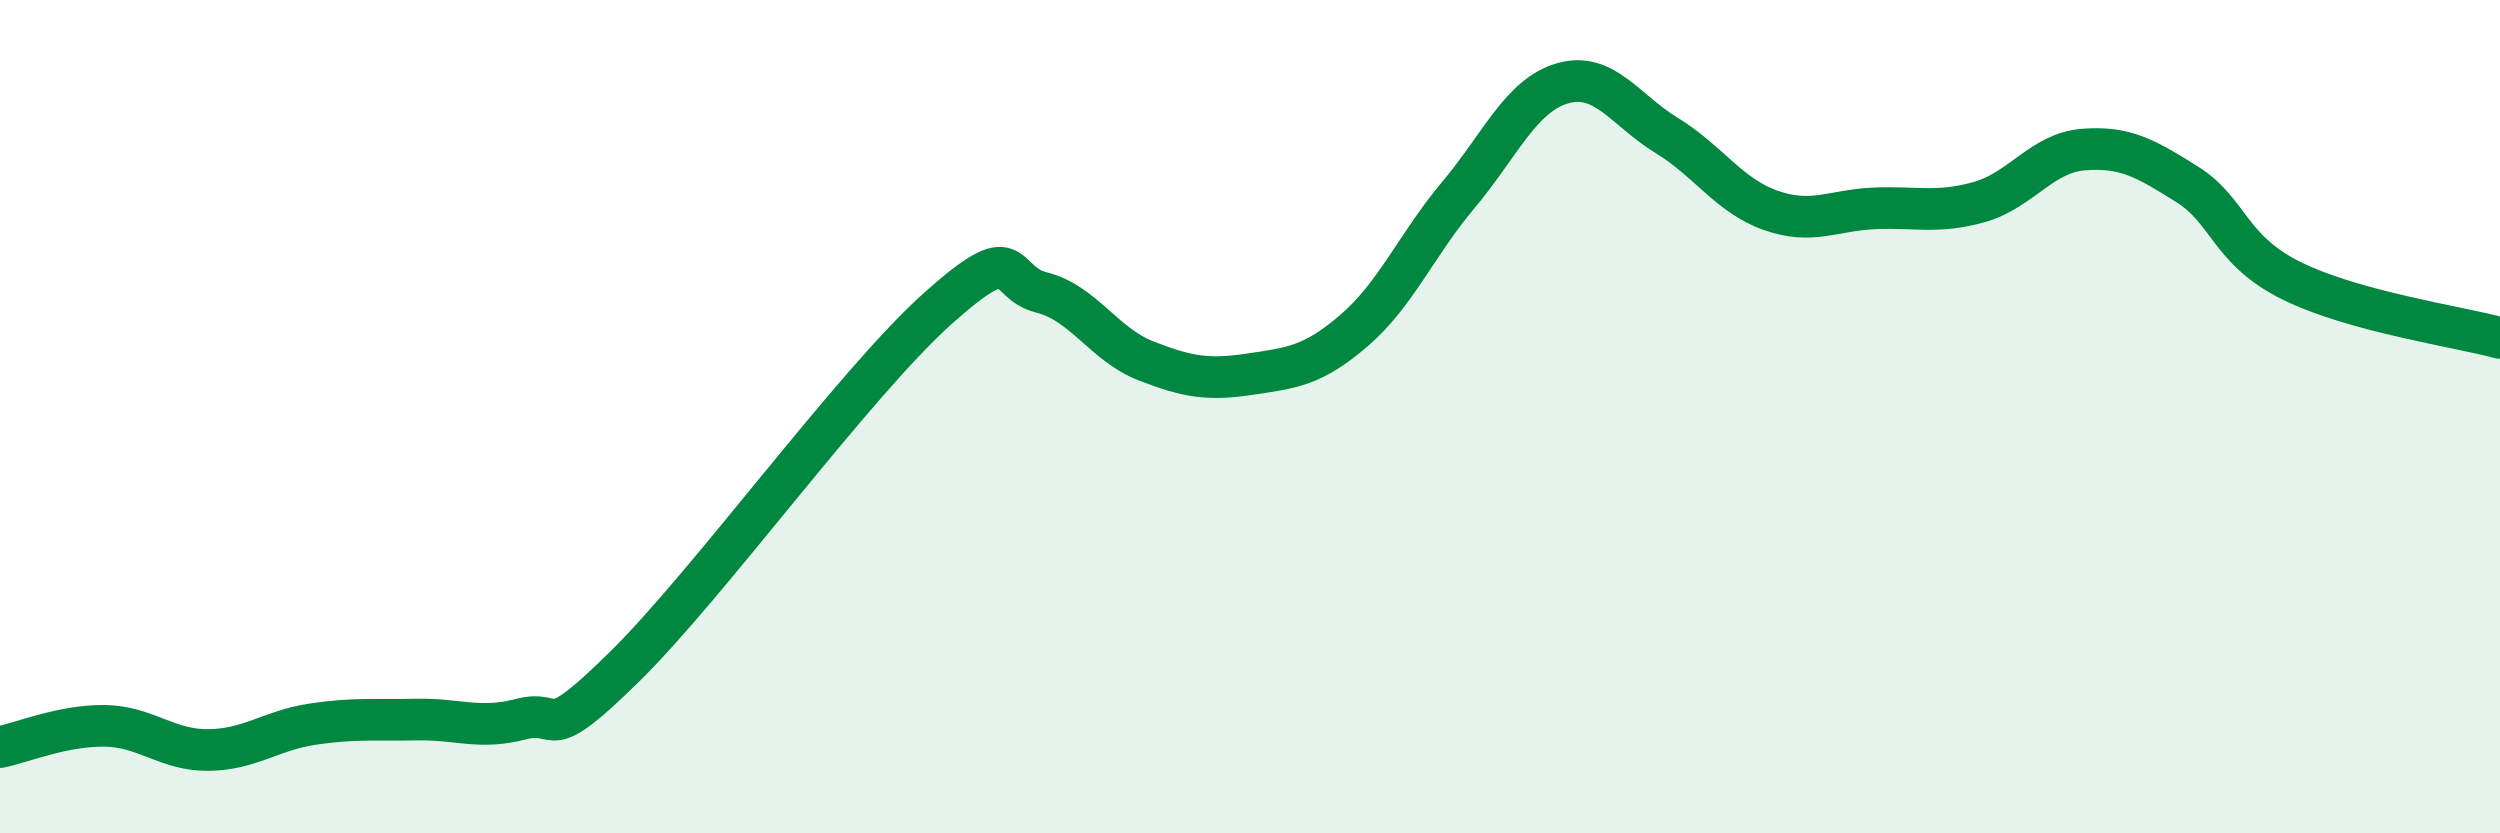
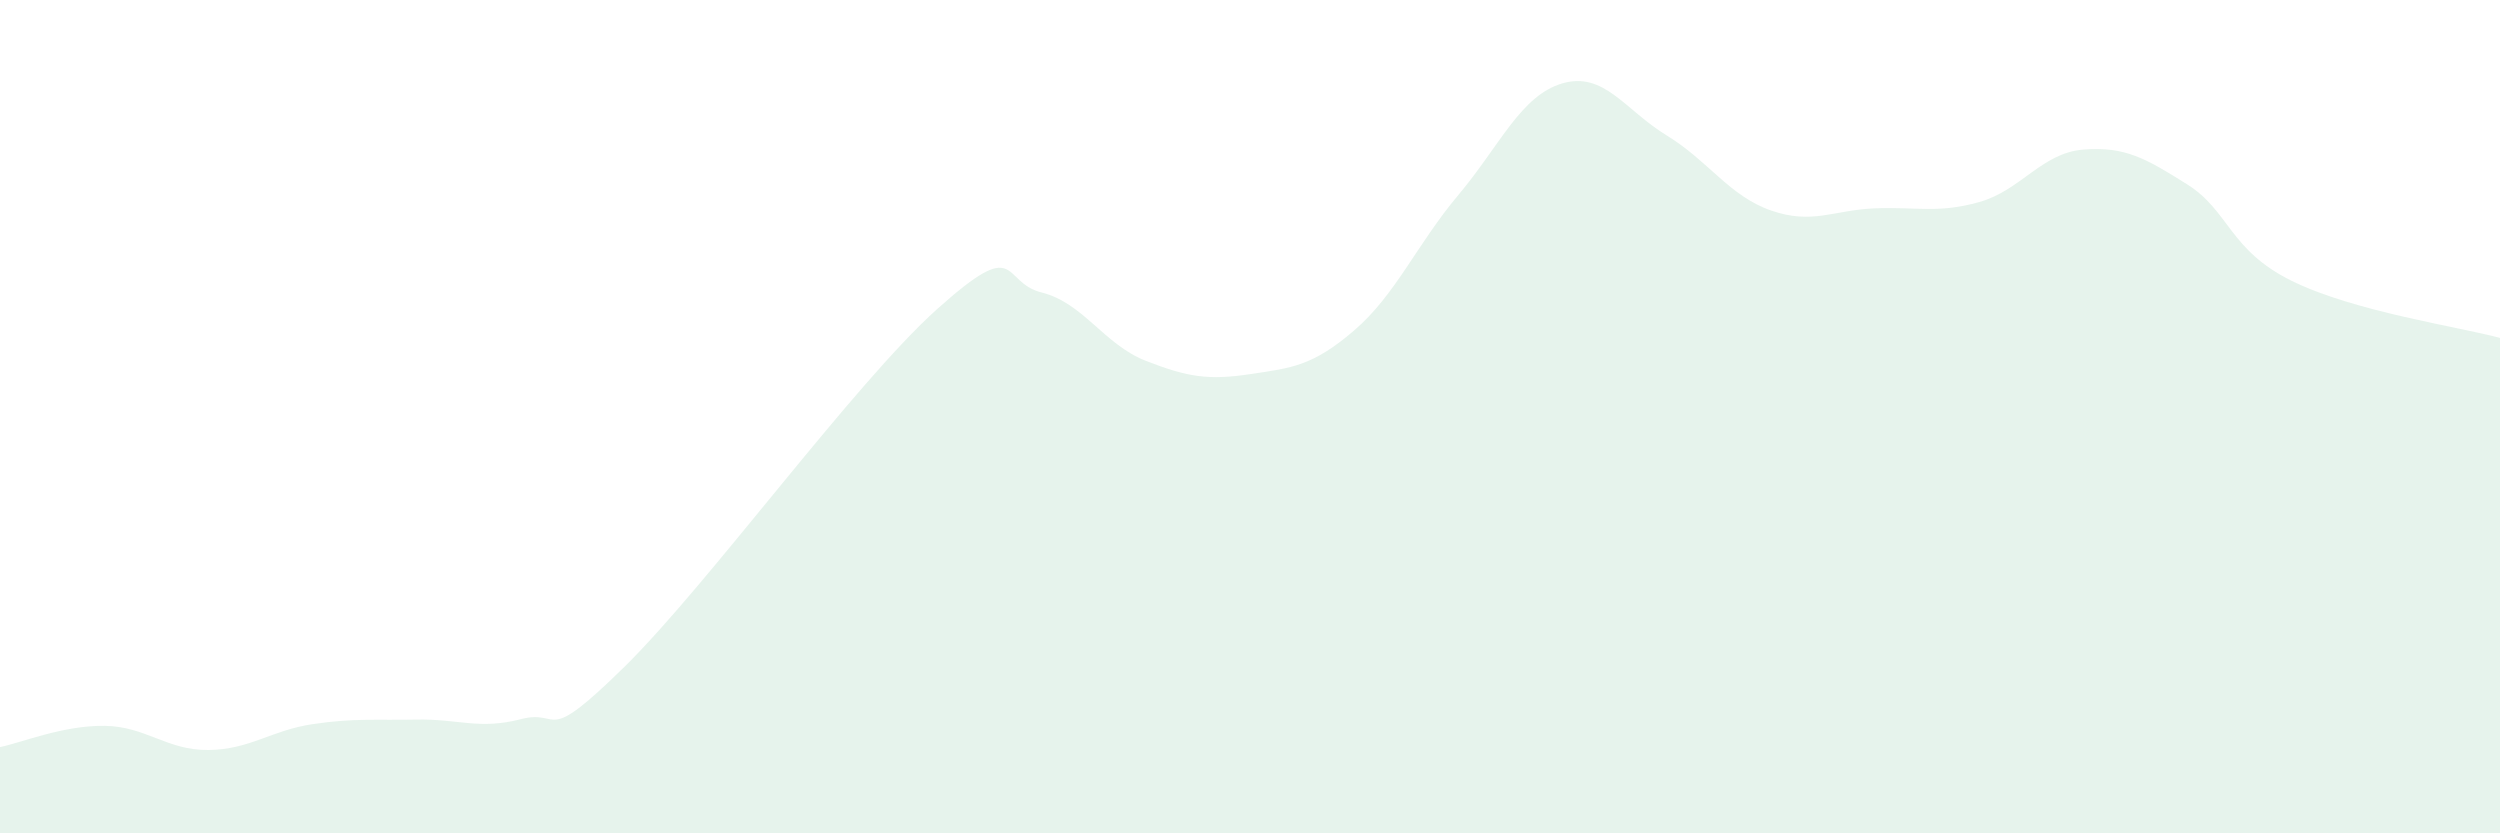
<svg xmlns="http://www.w3.org/2000/svg" width="60" height="20" viewBox="0 0 60 20">
  <path d="M 0,17.93 C 0.5,17.83 1.5,17.41 2.5,17.42 C 3.5,17.43 4,18.01 5,18 C 6,17.99 6.5,17.53 7.5,17.38 C 8.5,17.23 9,17.29 10,17.27 C 11,17.25 11.5,17.52 12.5,17.26 C 13.5,17 13,17.96 15,15.99 C 17,14.02 20.5,9.2 22.5,7.41 C 24.5,5.62 24,6.77 25,7.02 C 26,7.27 26.5,8.27 27.5,8.66 C 28.5,9.05 29,9.13 30,8.98 C 31,8.83 31.5,8.79 32.5,7.93 C 33.5,7.07 34,5.87 35,4.68 C 36,3.49 36.5,2.29 37.5,2 C 38.5,1.71 39,2.64 40,3.25 C 41,3.86 41.5,4.7 42.5,5.05 C 43.5,5.4 44,5.04 45,5 C 46,4.96 46.5,5.13 47.5,4.85 C 48.5,4.57 49,3.67 50,3.59 C 51,3.51 51.5,3.8 52.5,4.43 C 53.5,5.06 53.5,6 55,6.74 C 56.5,7.48 59,7.84 60,8.11L60 20L0 20Z" fill="#008740" opacity="0.1" stroke-linecap="round" stroke-linejoin="round" />
-   <path d="M 0,17.93 C 0.5,17.83 1.5,17.41 2.5,17.42 C 3.5,17.43 4,18.01 5,18 C 6,17.99 6.5,17.53 7.5,17.38 C 8.5,17.23 9,17.29 10,17.27 C 11,17.25 11.5,17.52 12.5,17.26 C 13.5,17 13,17.96 15,15.99 C 17,14.02 20.5,9.2 22.5,7.41 C 24.5,5.62 24,6.77 25,7.02 C 26,7.27 26.5,8.27 27.5,8.66 C 28.5,9.05 29,9.13 30,8.98 C 31,8.83 31.5,8.79 32.5,7.93 C 33.5,7.07 34,5.87 35,4.68 C 36,3.49 36.5,2.29 37.5,2 C 38.5,1.71 39,2.64 40,3.25 C 41,3.86 41.5,4.7 42.5,5.05 C 43.5,5.4 44,5.04 45,5 C 46,4.96 46.5,5.13 47.5,4.85 C 48.5,4.57 49,3.67 50,3.59 C 51,3.51 51.5,3.8 52.5,4.43 C 53.5,5.06 53.5,6 55,6.74 C 56.5,7.48 59,7.84 60,8.11" stroke="#008740" stroke-width="1" fill="none" stroke-linecap="round" stroke-linejoin="round" />
</svg>